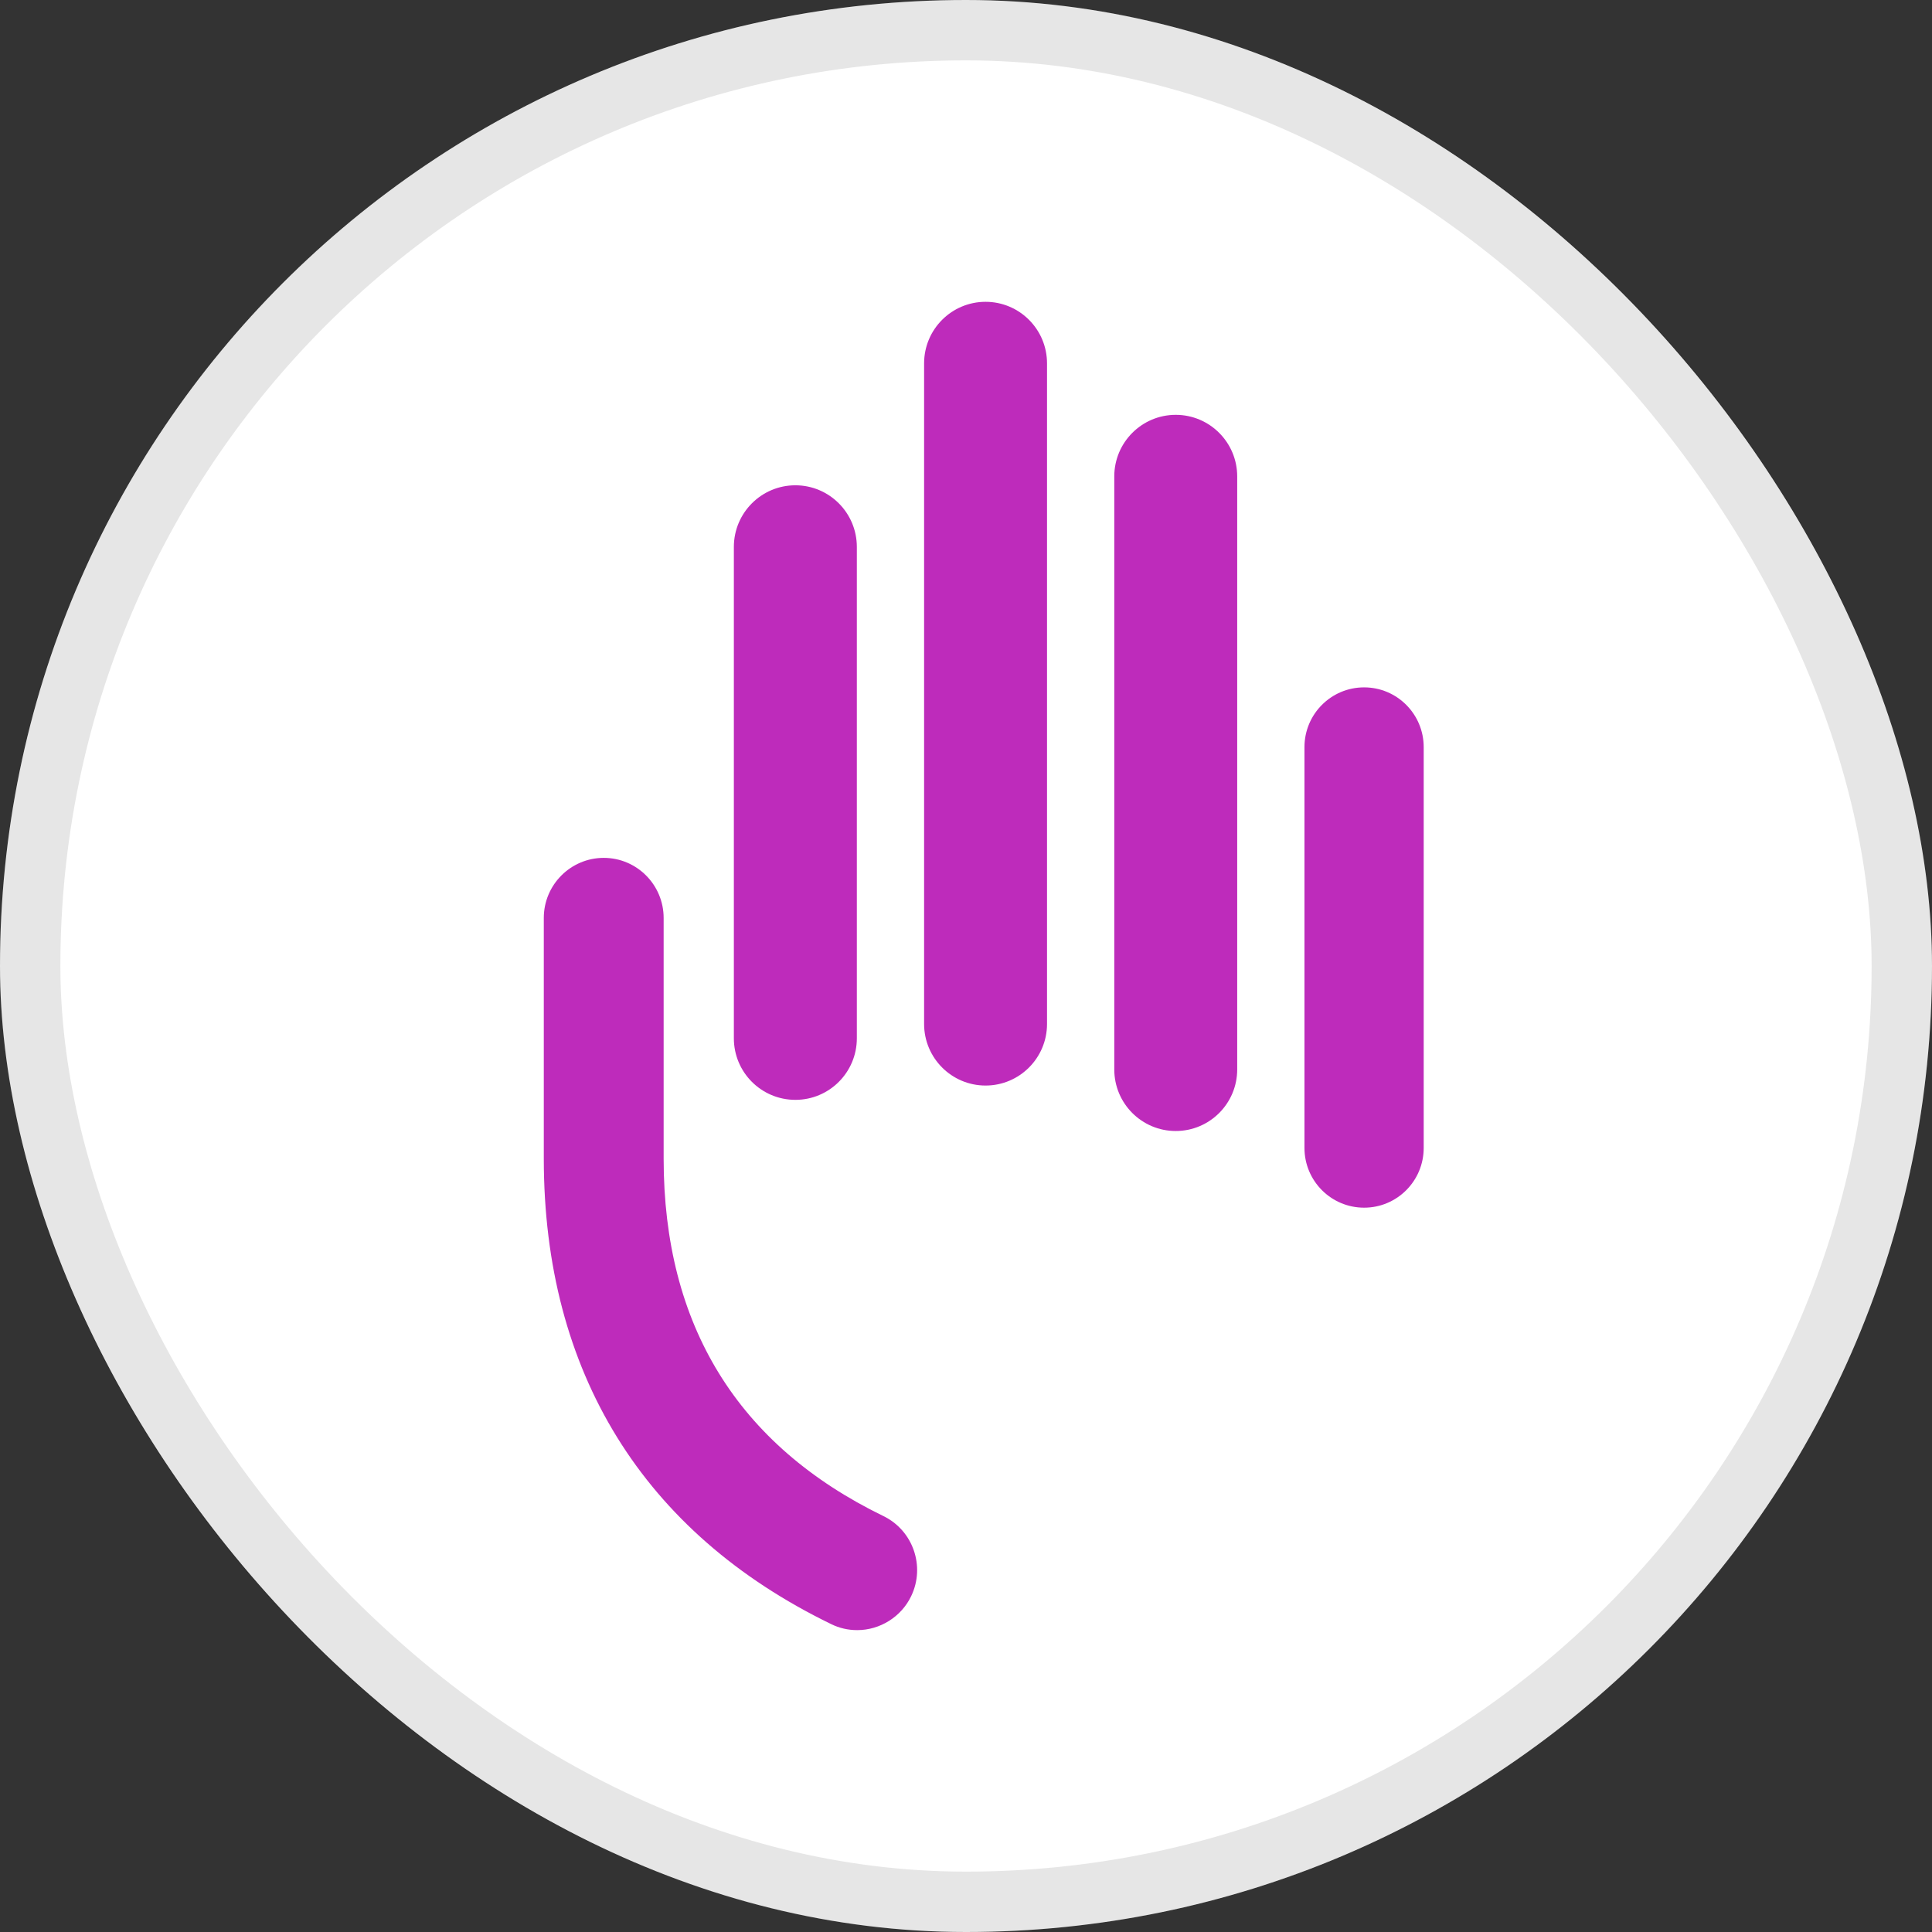
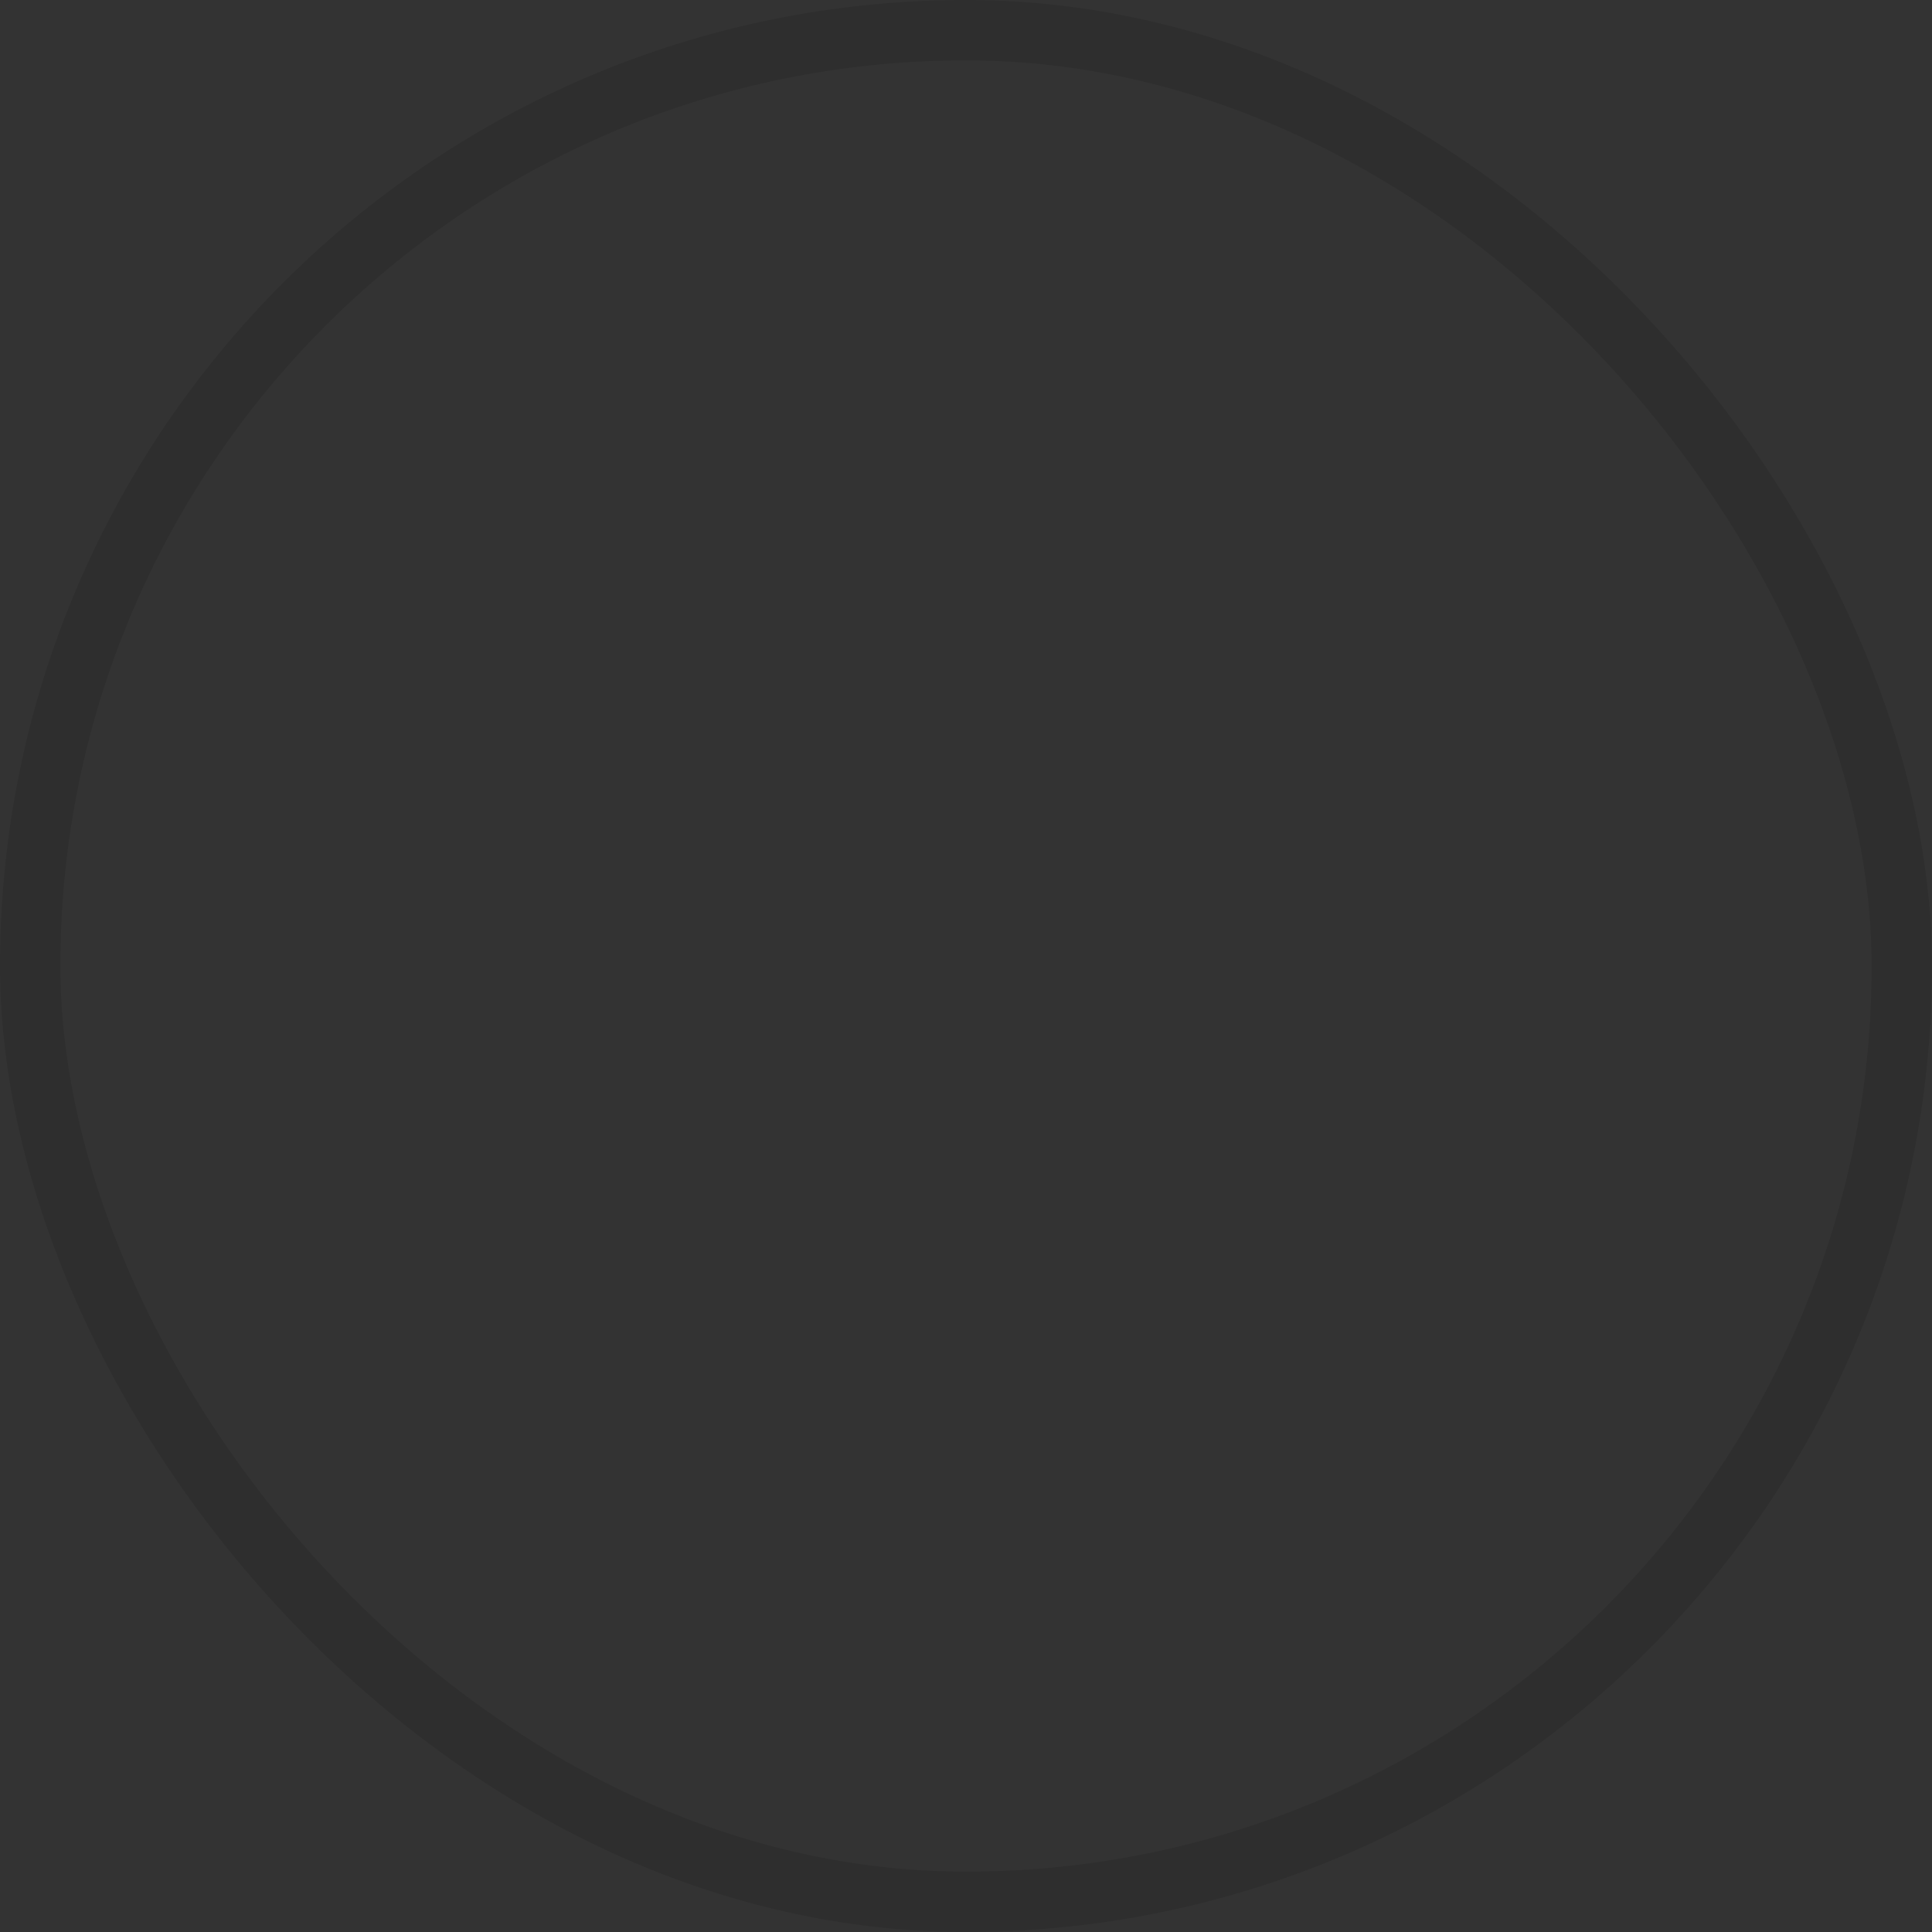
<svg xmlns="http://www.w3.org/2000/svg" width="32" height="32" viewBox="0 0 32 32" fill="none">
  <rect x="0" y="0" width="32" height="32" fill="#333333" stroke="none" />
-   <rect width="32" height="32" rx="16" fill="white" />
  <rect x="0.5" y="0.5" width="31" height="31" rx="15.5" stroke="black" stroke-opacity="0.1" />
  <g clip-path="url(#clip0_9513_3256)">
-     <path fill-rule="evenodd" clip-rule="evenodd" d="M14.198 27C14.047 27 13.902 26.967 13.766 26.9C10.652 25.387 9.007 22.722 9.007 19.191V15.204C9.007 14.655 9.453 14.209 10 14.209C10.547 14.209 10.992 14.655 10.992 15.204V19.191C10.992 21.945 12.216 23.937 14.632 25.111C15.124 25.35 15.33 25.946 15.091 26.439C14.927 26.78 14.576 27 14.198 27ZM12.155 9.059C12.155 8.495 12.611 8.038 13.174 8.038C13.736 8.038 14.192 8.495 14.192 9.059V17.197C14.192 17.761 13.736 18.217 13.174 18.217C12.611 18.217 12.155 17.761 12.155 17.197V9.059ZM15.306 6.019C15.306 5.455 15.762 4.999 16.324 4.999C16.886 4.999 17.342 5.455 17.342 6.019V16.96C17.342 17.523 16.886 17.98 16.324 17.98C15.762 17.98 15.306 17.523 15.306 16.96V6.019ZM18.456 7.891C18.456 7.328 18.912 6.871 19.474 6.871C20.036 6.871 20.492 7.328 20.492 7.891V17.713C20.492 18.277 20.036 18.733 19.474 18.733C18.912 18.733 18.456 18.277 18.456 17.713V7.891ZM21.606 12.375C21.606 11.828 22.048 11.385 22.594 11.385C23.139 11.385 23.581 11.828 23.581 12.375V19.013C23.581 19.56 23.139 20.003 22.594 20.003C22.048 20.003 21.606 19.56 21.606 19.013V12.375Z" fill="#BE2BBB" />
-   </g>
+     </g>
  <defs>
    <clipPath id="clip0_9513_3256">
-       <rect width="14.586" height="22" fill="white" transform="translate(9 5)" />
-     </clipPath>
+       </clipPath>
  </defs>
</svg>